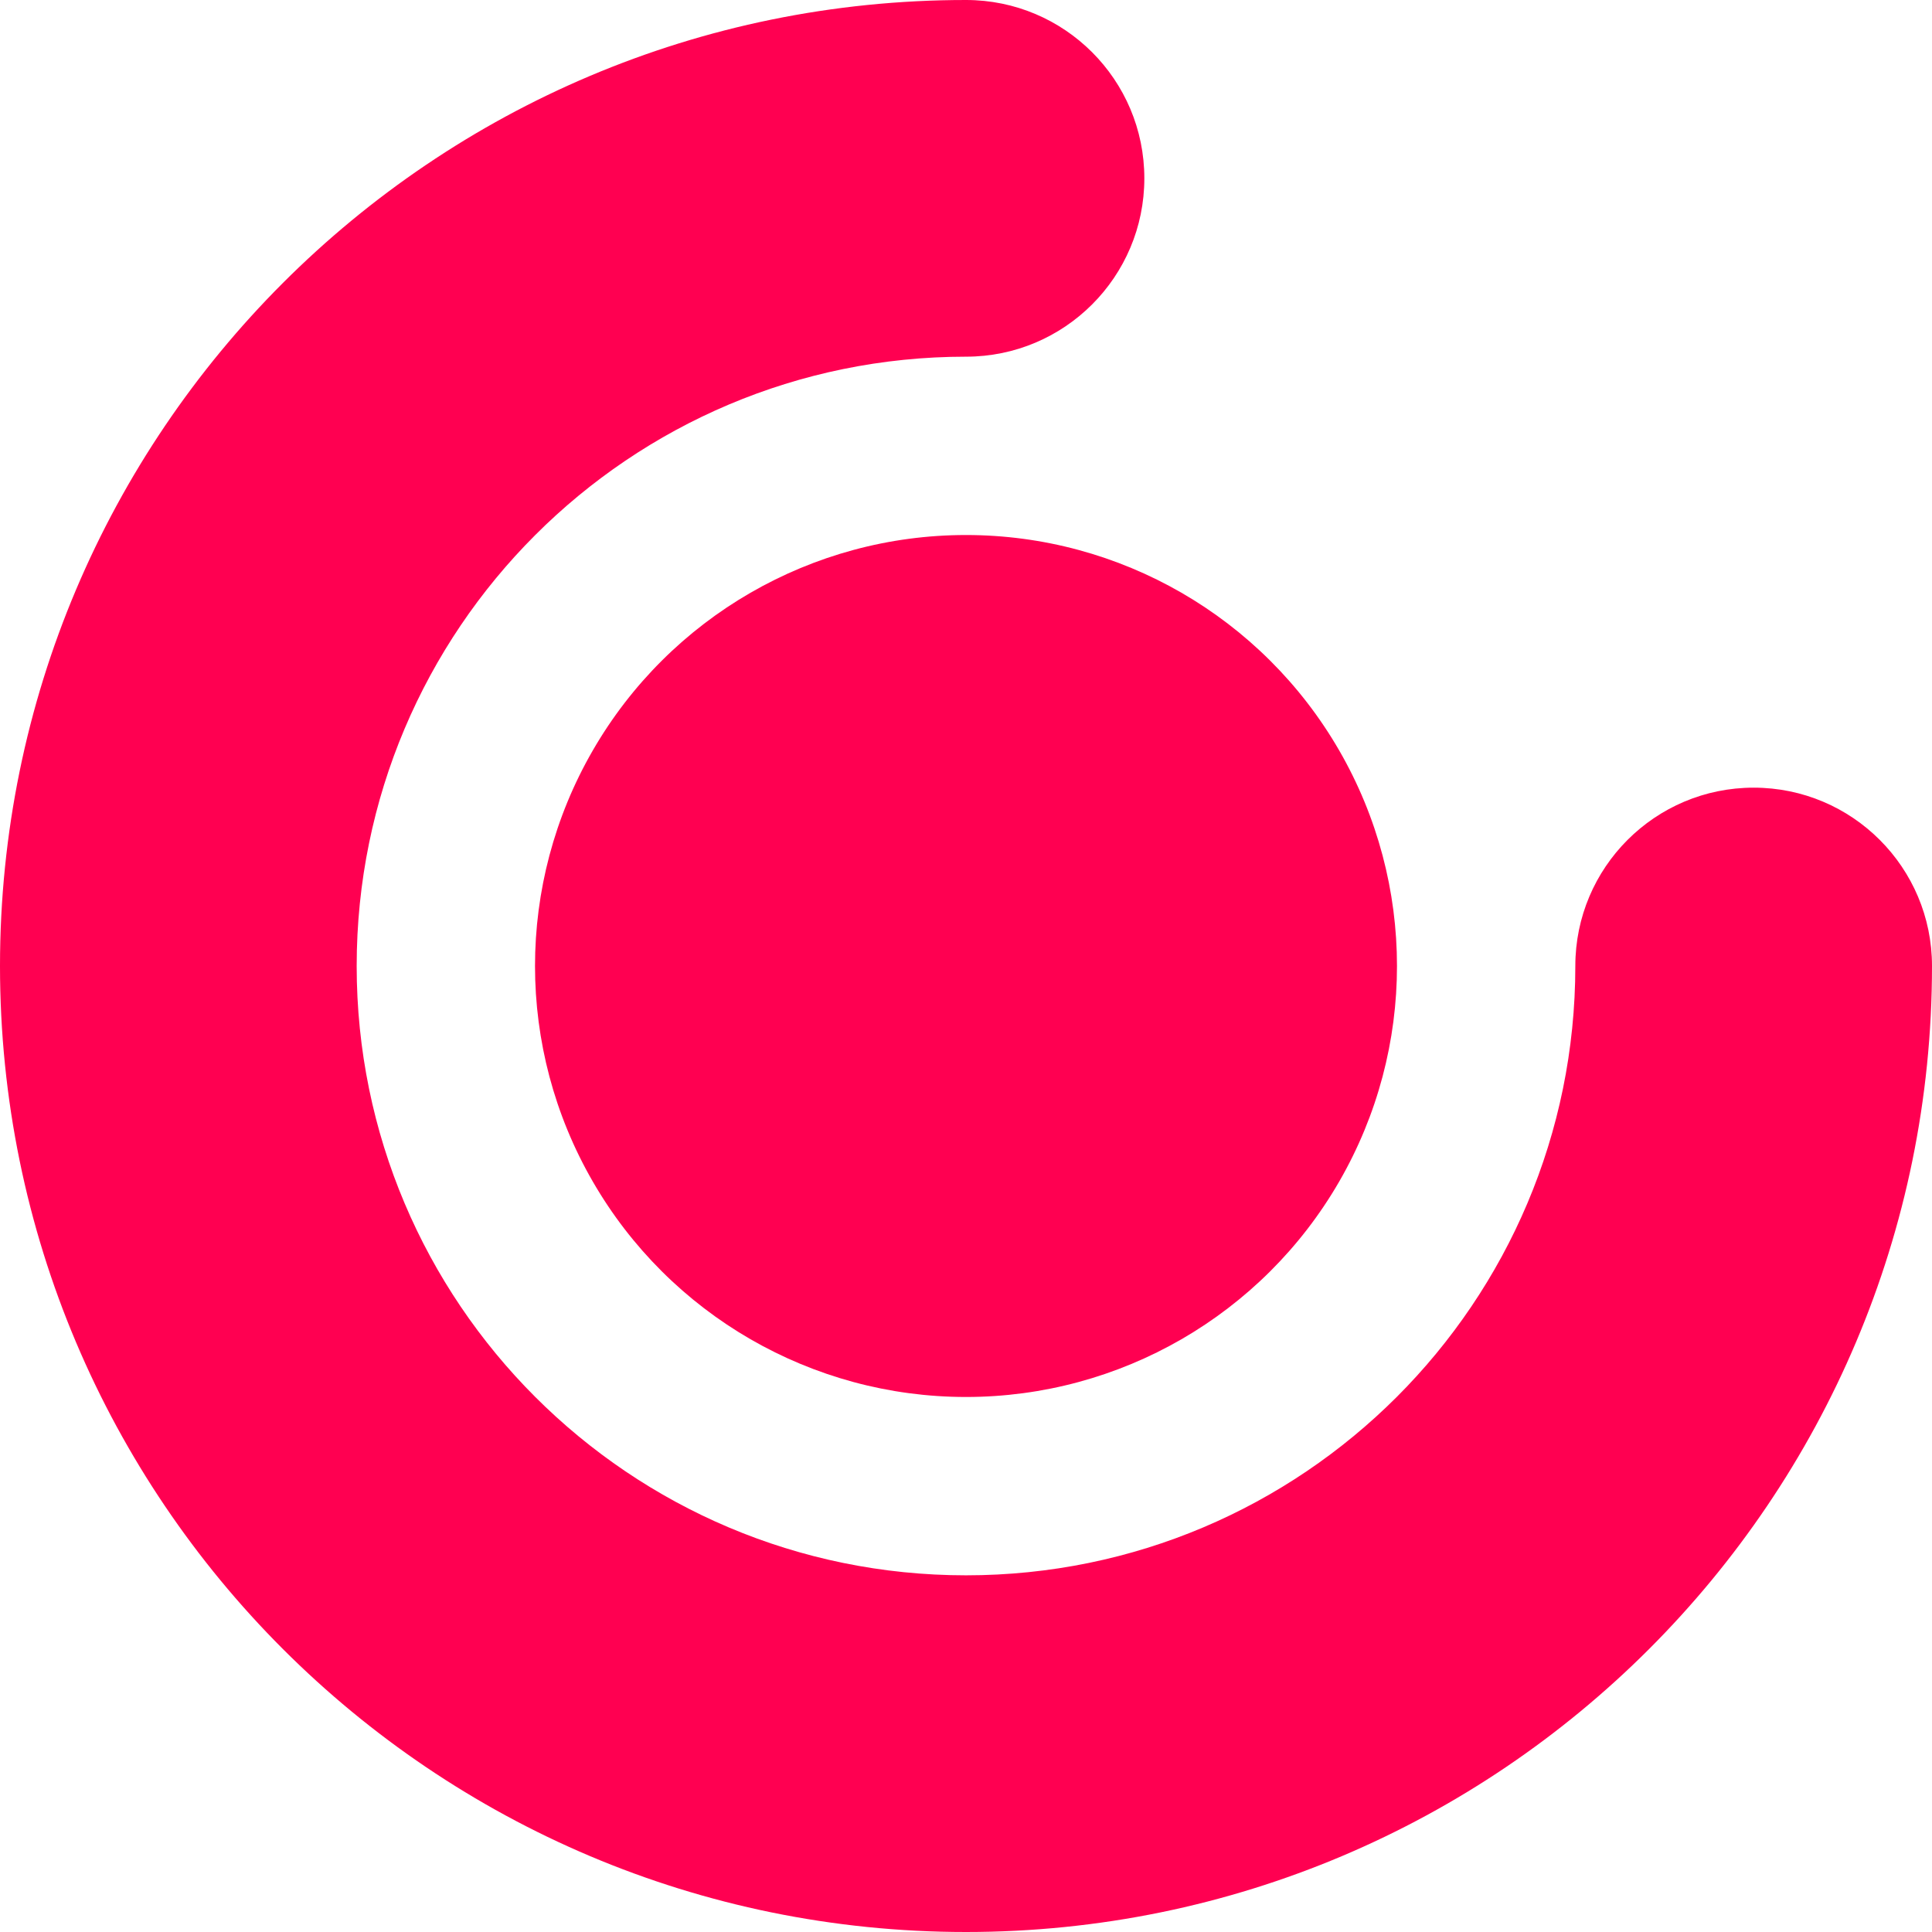
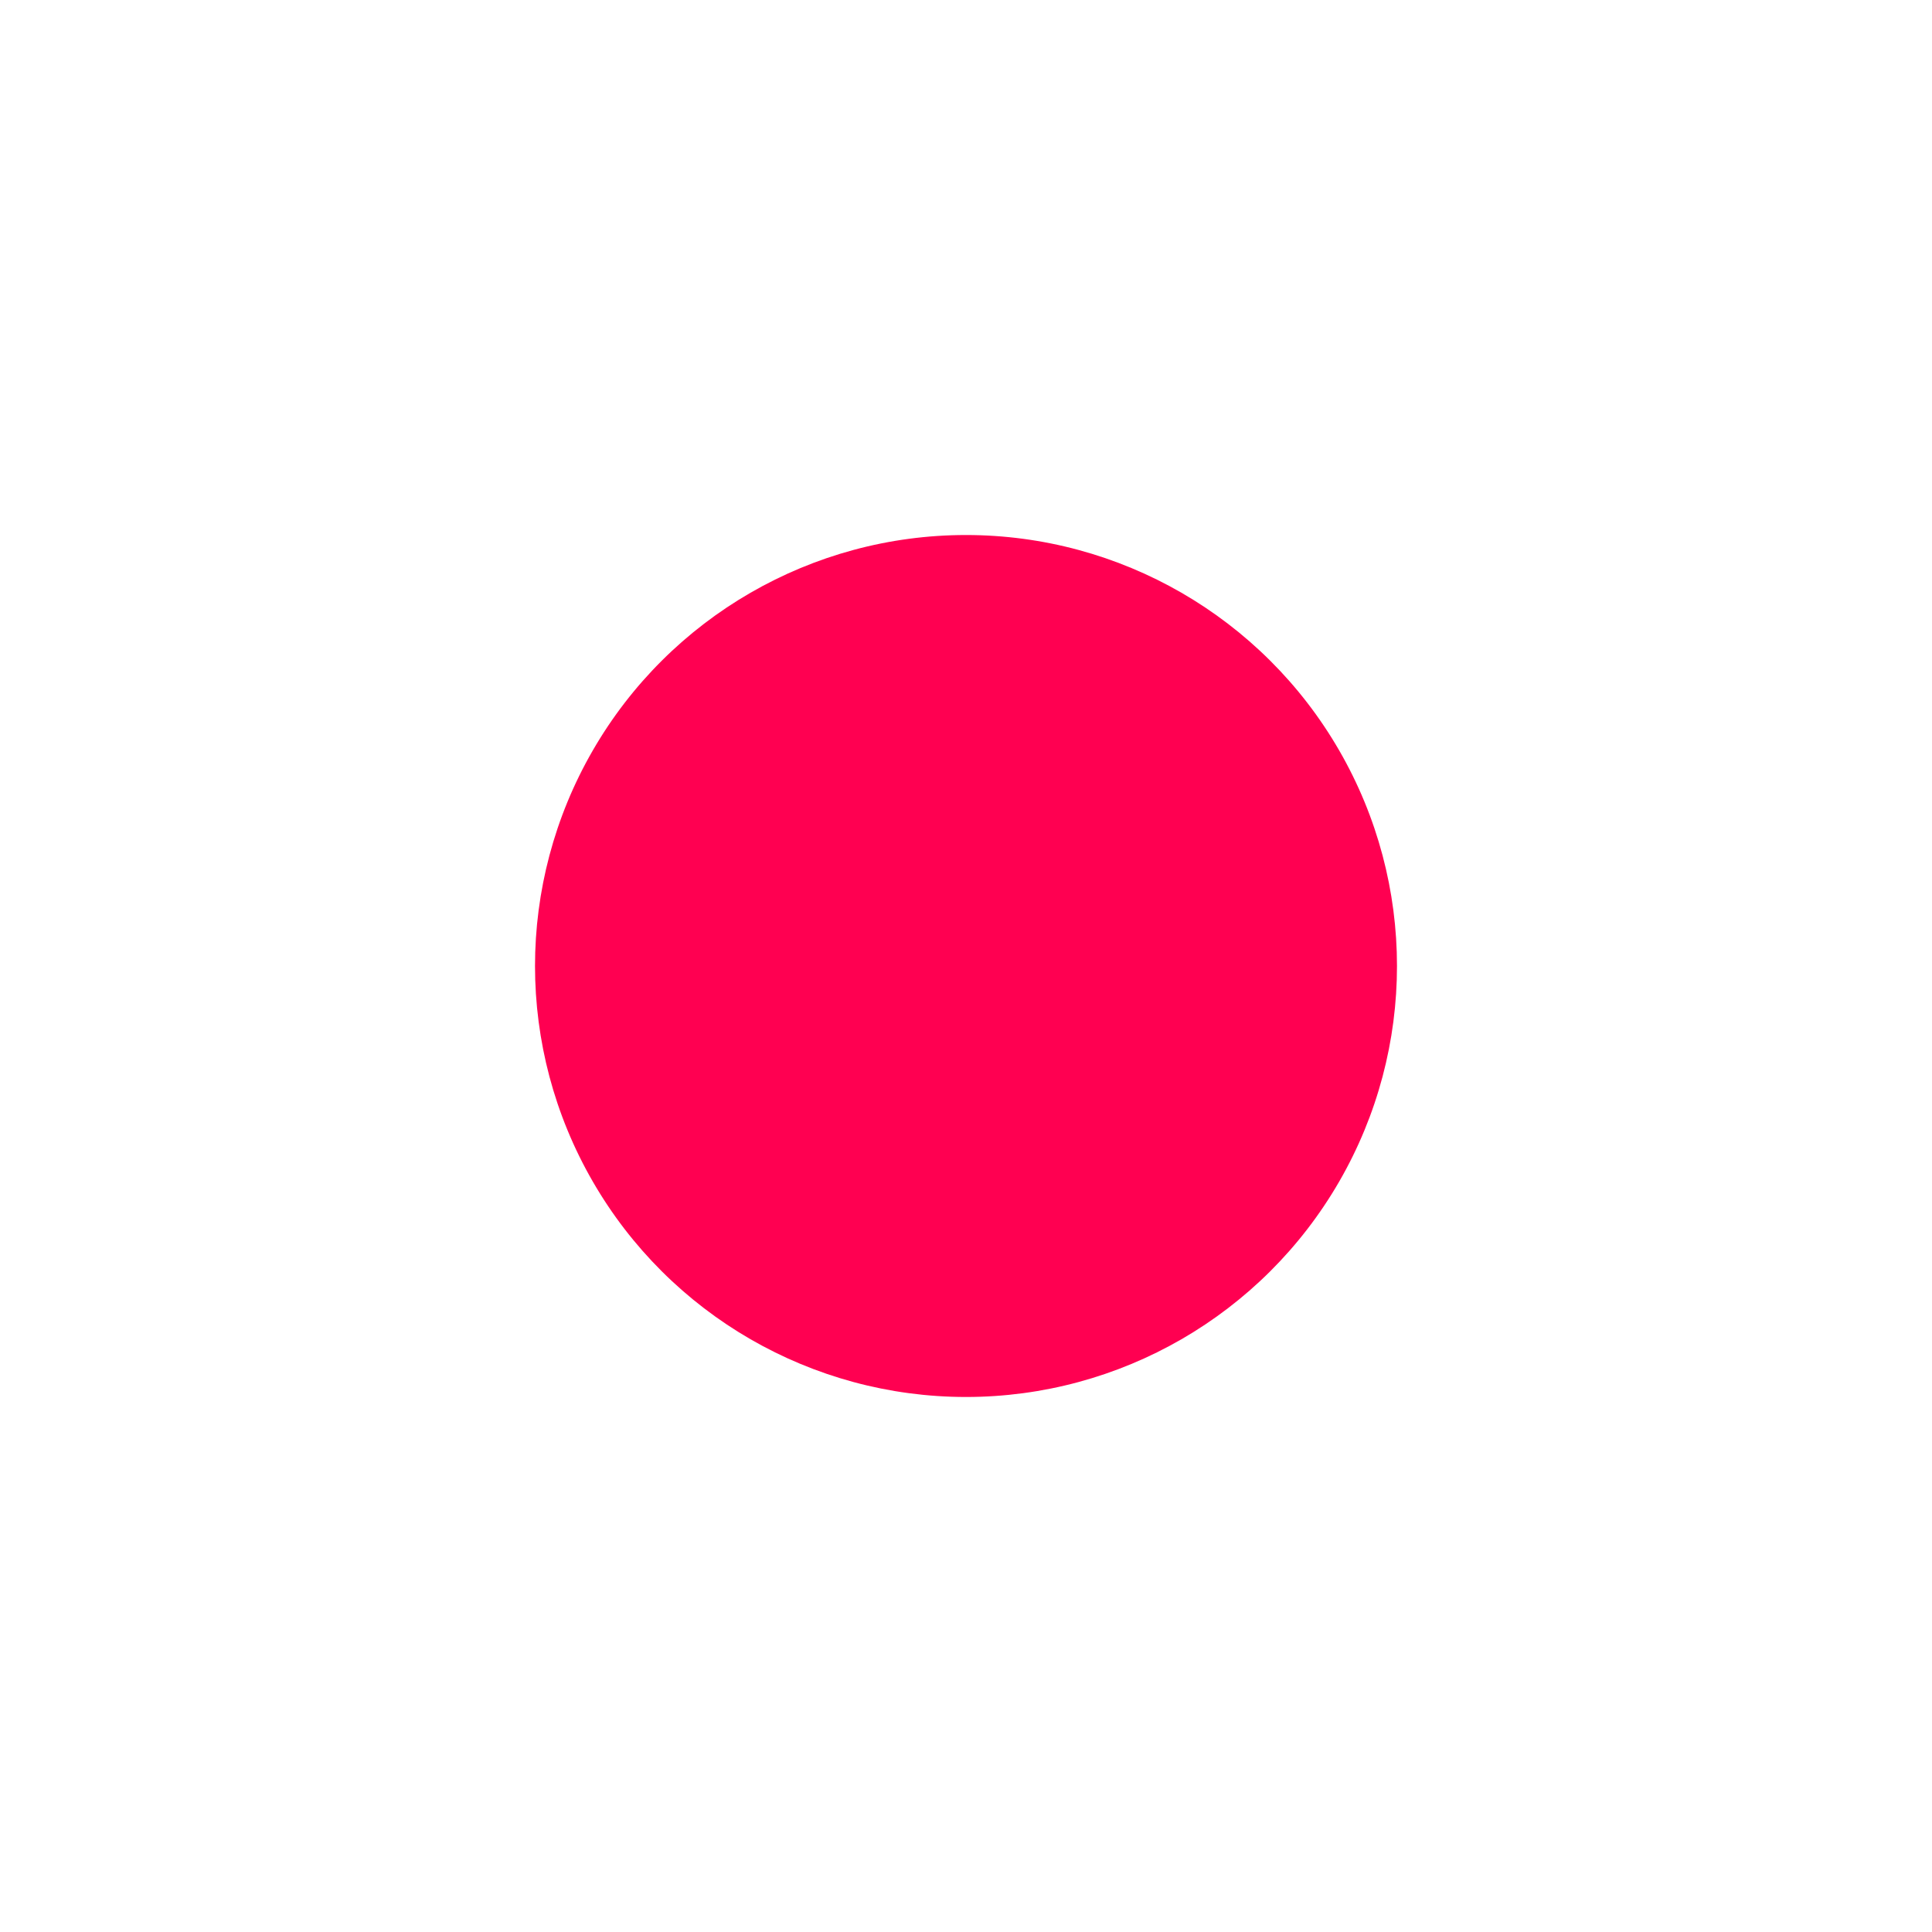
<svg xmlns="http://www.w3.org/2000/svg" width="260" height="260" viewBox="0 0 260 260" fill="none">
  <circle cx="130" cy="130" r="58" transform="rotate(-150 130 130)" fill="#FF0051" />
-   <path d="M48 130C48 175.287 84.713 212 130 212C175.287 212 212 175.287 212 130C212 116.745 222.745 106 236 106C249.255 106 260 116.745 260 130C260 201.797 201.797 260 130 260C58.203 260 -5.08827e-06 201.797 -1.1365e-05 130C-1.76417e-05 58.203 58.203 1.76417e-05 130 1.1365e-05C143.255 1.02062e-05 154 10.745 154 24C154 37.255 143.255 48 130 48C84.713 48 48 84.713 48 130Z" fill="#FF0051" />
</svg>